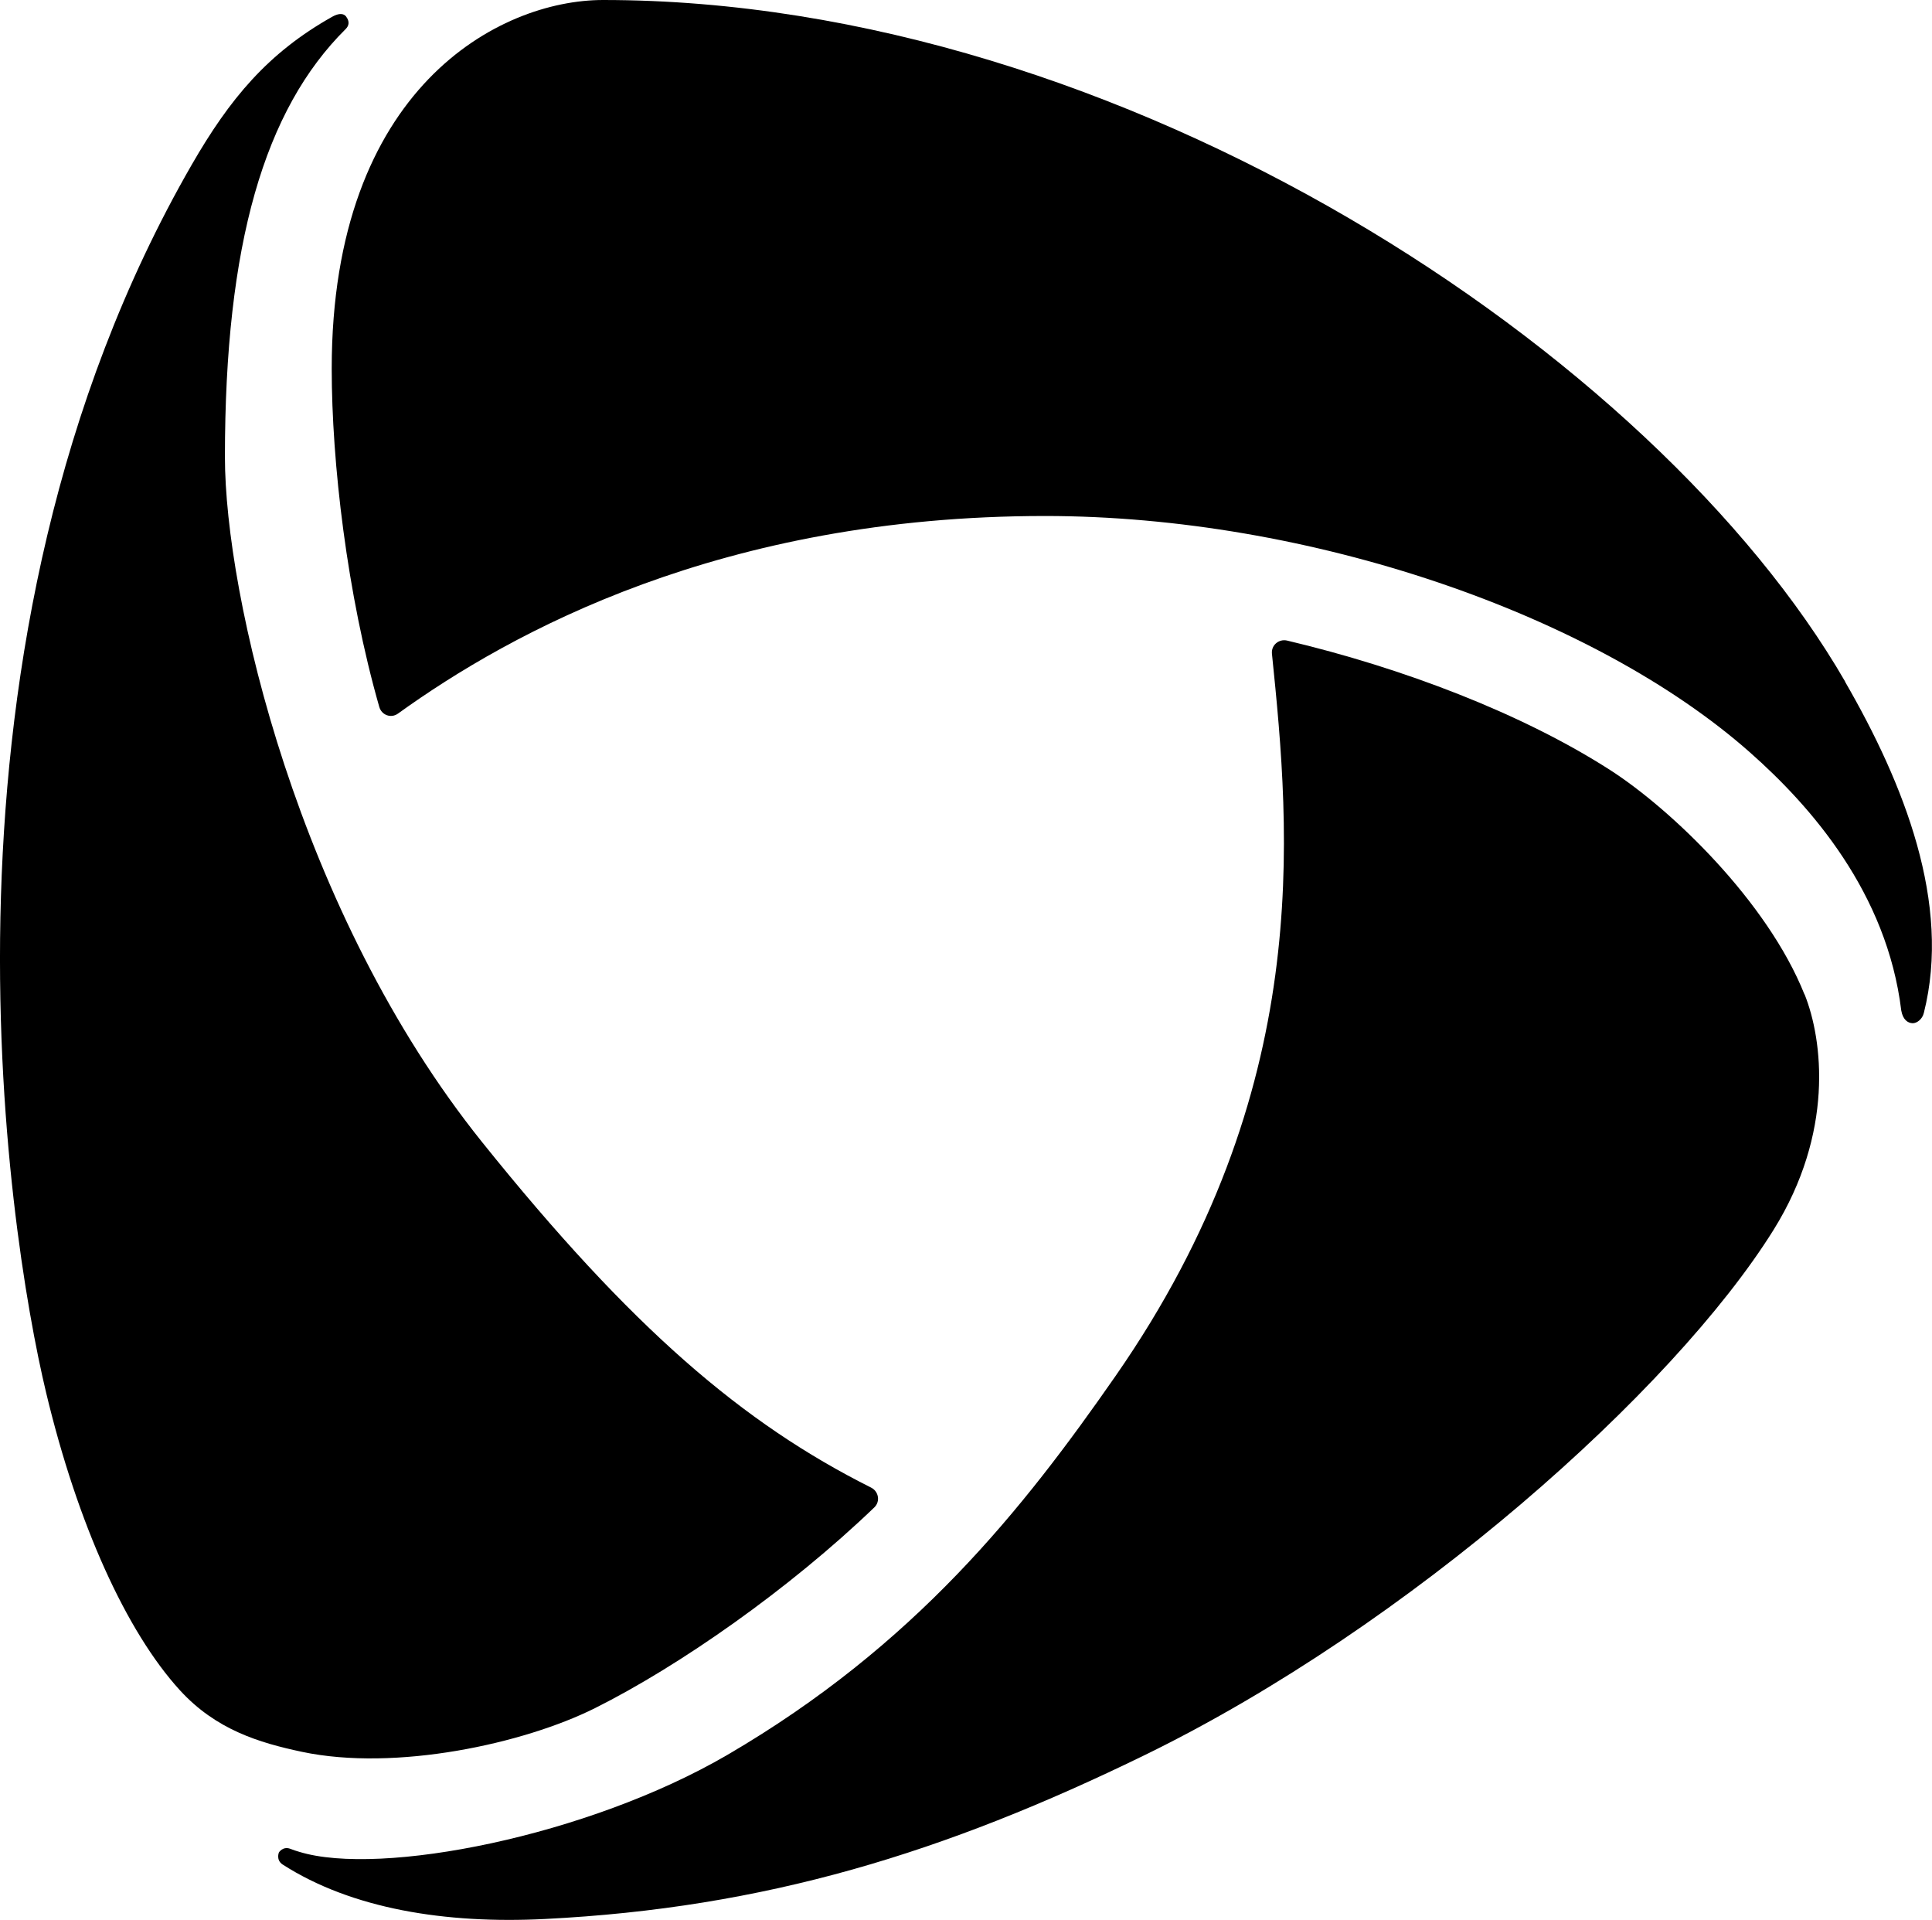
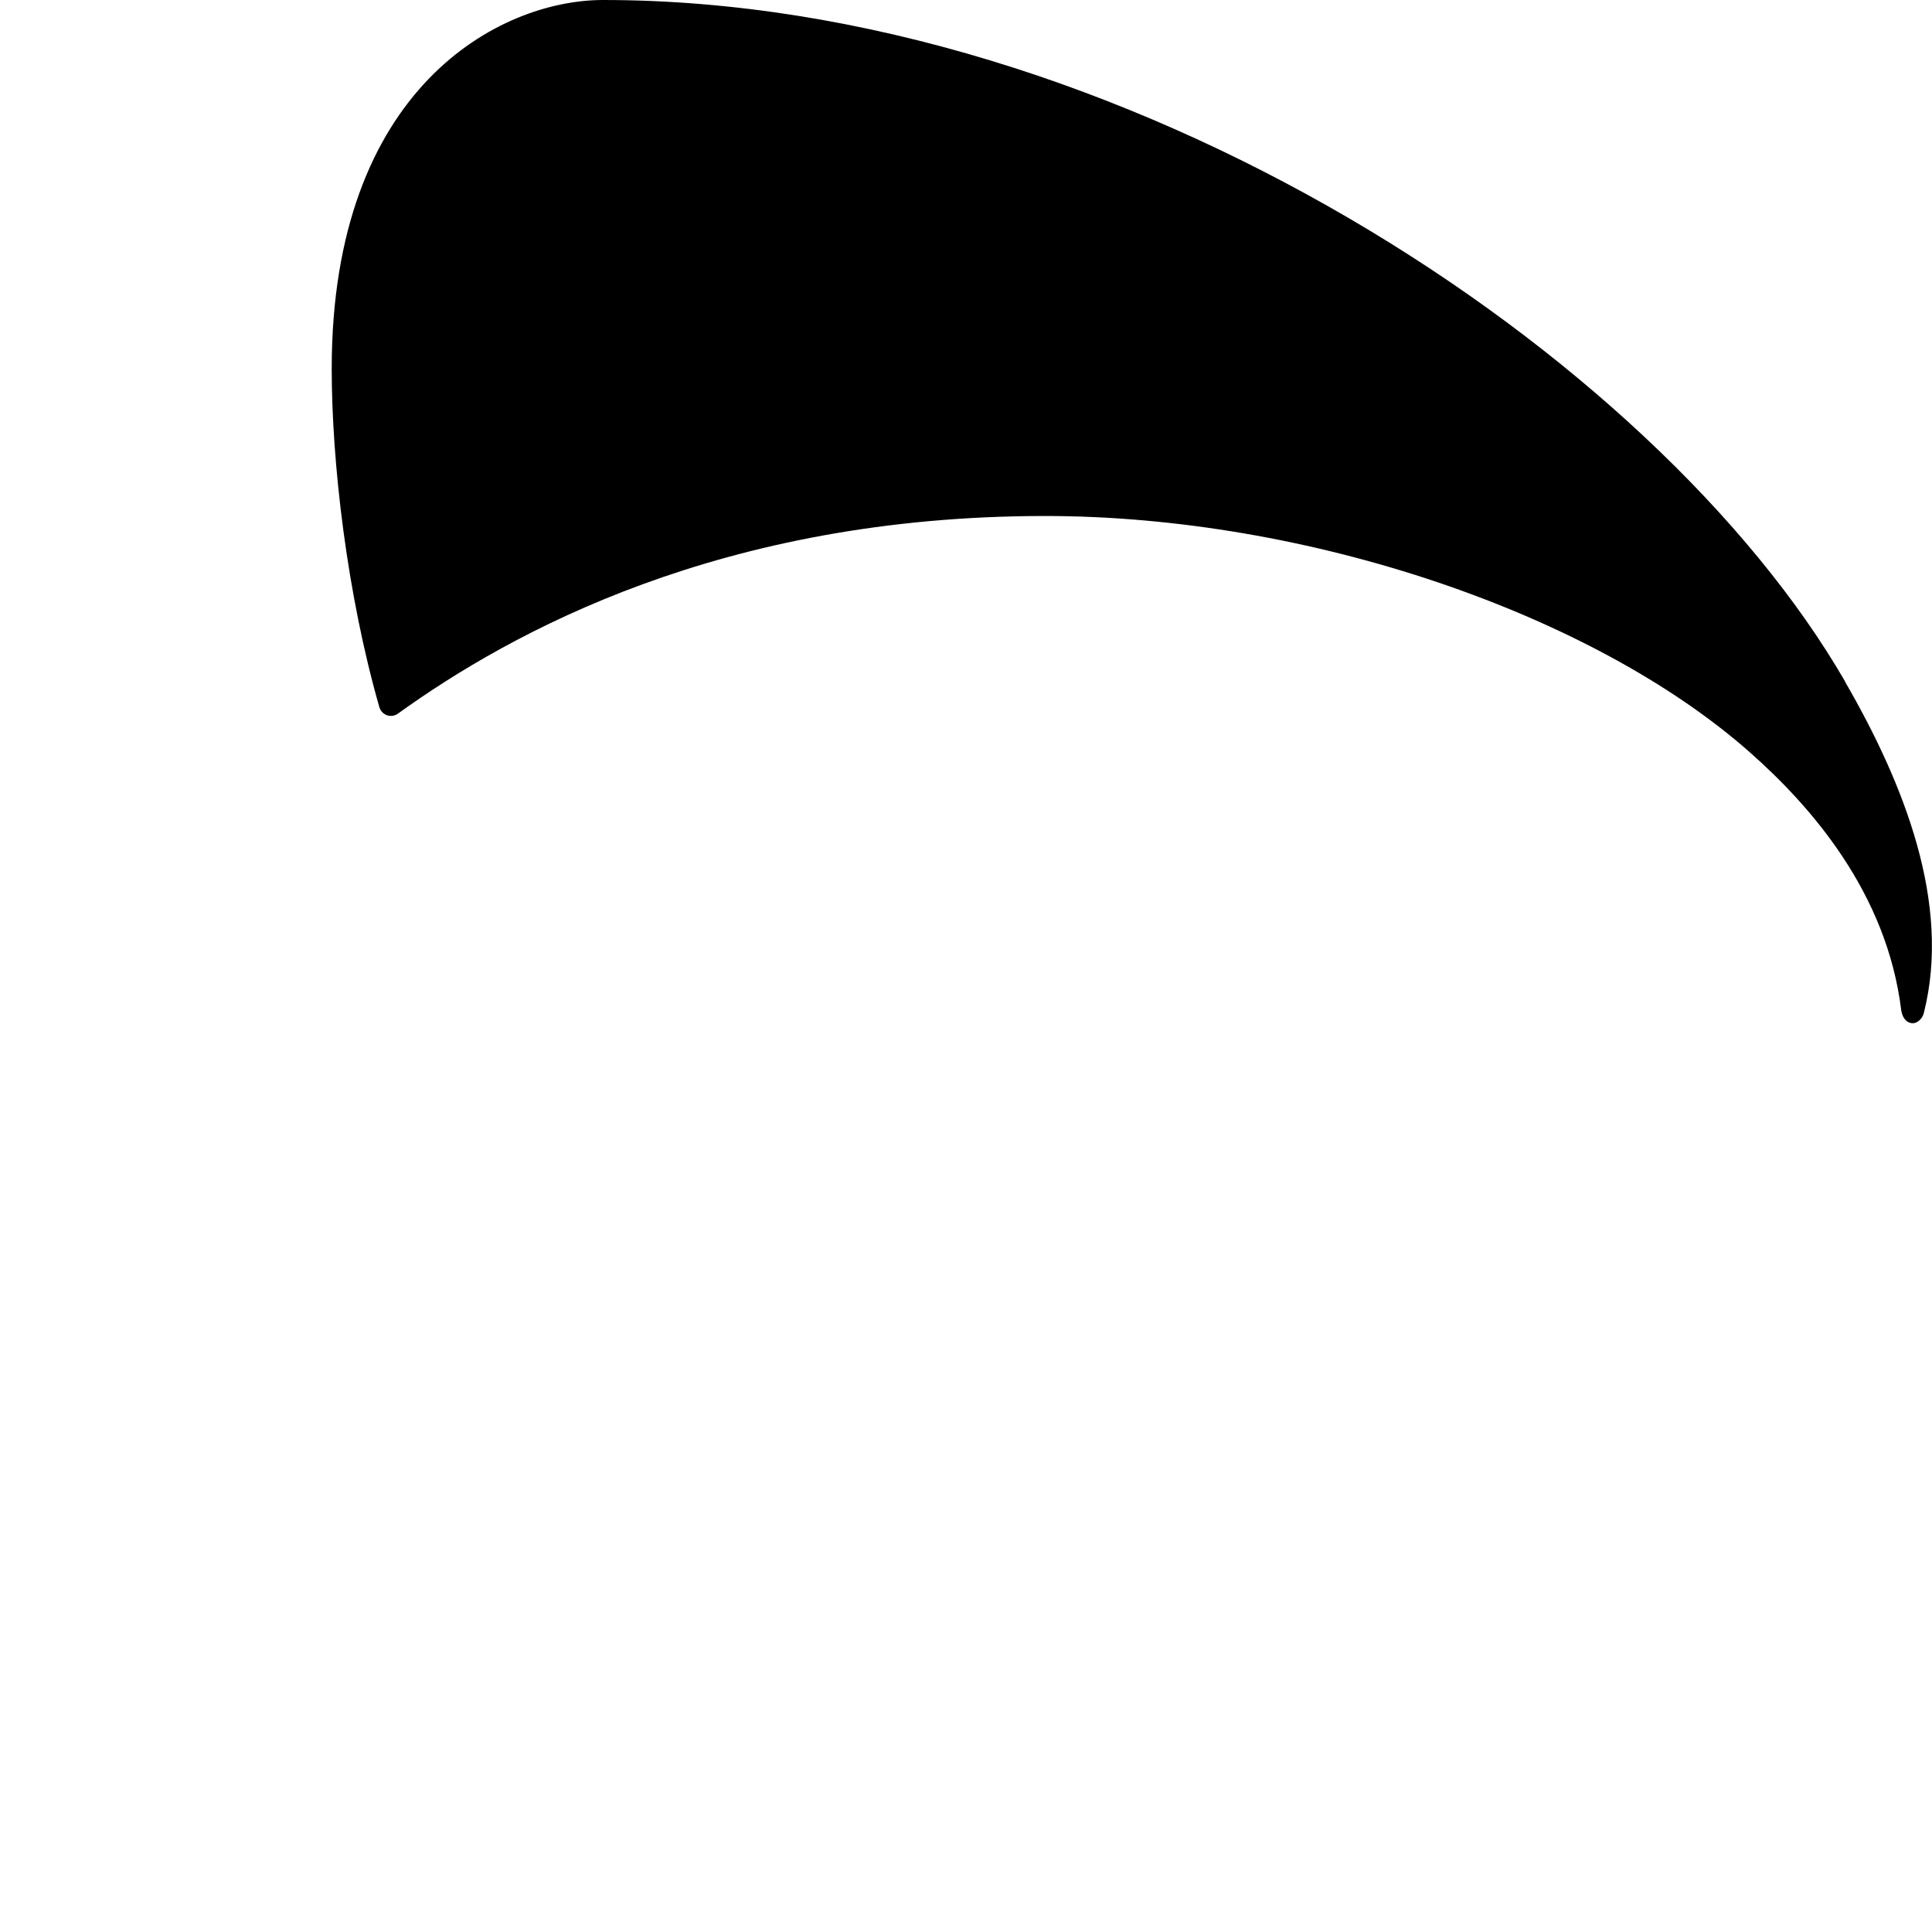
<svg xmlns="http://www.w3.org/2000/svg" id="Layer_1" data-name="Layer 1" viewBox="0 0 189.23 188.02">
-   <path d="M29.57,171.55c9.18,1.94,21.73-.79,28.71-4.28,8.26-4.13,19-11.63,27.36-19.66.6-.58.42-1.57-.33-1.94-12.53-6.28-23.43-15.57-38.07-33.8-18.06-22.49-25.21-53.67-25.21-67.12,0-20.84,3.86-34.01,11.83-41.91.56-.56.1-1.12.1-1.12,0,0-.28-.72-1.42-.08-6.31,3.55-10.03,8.02-13.76,14.49C-8.18,62.94.66,120.28,4.52,136.39c3.09,12.91,7.87,23.4,13.1,29.13,3.54,3.87,7.76,5.14,11.95,6.03Z" />
-   <path d="M176.74,97.38c-3.66-9.15-13.07-18.13-19-21.95-8.66-5.57-20.36-10.02-31.67-12.7-.81-.19-1.57.45-1.49,1.28,1.81,17.67,4.17,42.71-15.32,70.74-9.08,13.06-19.64,26.37-38,37.09-13.67,7.98-34.01,11.95-41.96,9.5-.27-.08-.56-.17-.86-.29-.73-.28-1.12.35-1.12.35,0,0-.32.74.37,1.19,6.77,4.34,15.95,5.82,25.67,5.33,21.55-1.08,39.12-6.46,58.82-16.08,25.83-12.62,51.71-35.65,61.53-51.4,5.93-9.52,4.84-18.57,3.04-23.07Z" />
  <path d="M180.72,66.74C162.17,34.65,110.07,0,59.07,0c-10.17,0-26.58,8.62-26.58,36.1,0,9.17,1.49,22.06,4.66,33.13.23.8,1.15,1.14,1.83.65,11.08-7.98,31.72-19.35,63.37-19.35,25.87,0,53.73,9.61,69.05,23.15,6,5.3,13.42,13.77,14.82,25.28.16.9.64,1.22,1.1,1.24.41.02.96-.38,1.11-1,2.71-10.72-1.93-22.44-7.72-32.45Z" />
</svg>